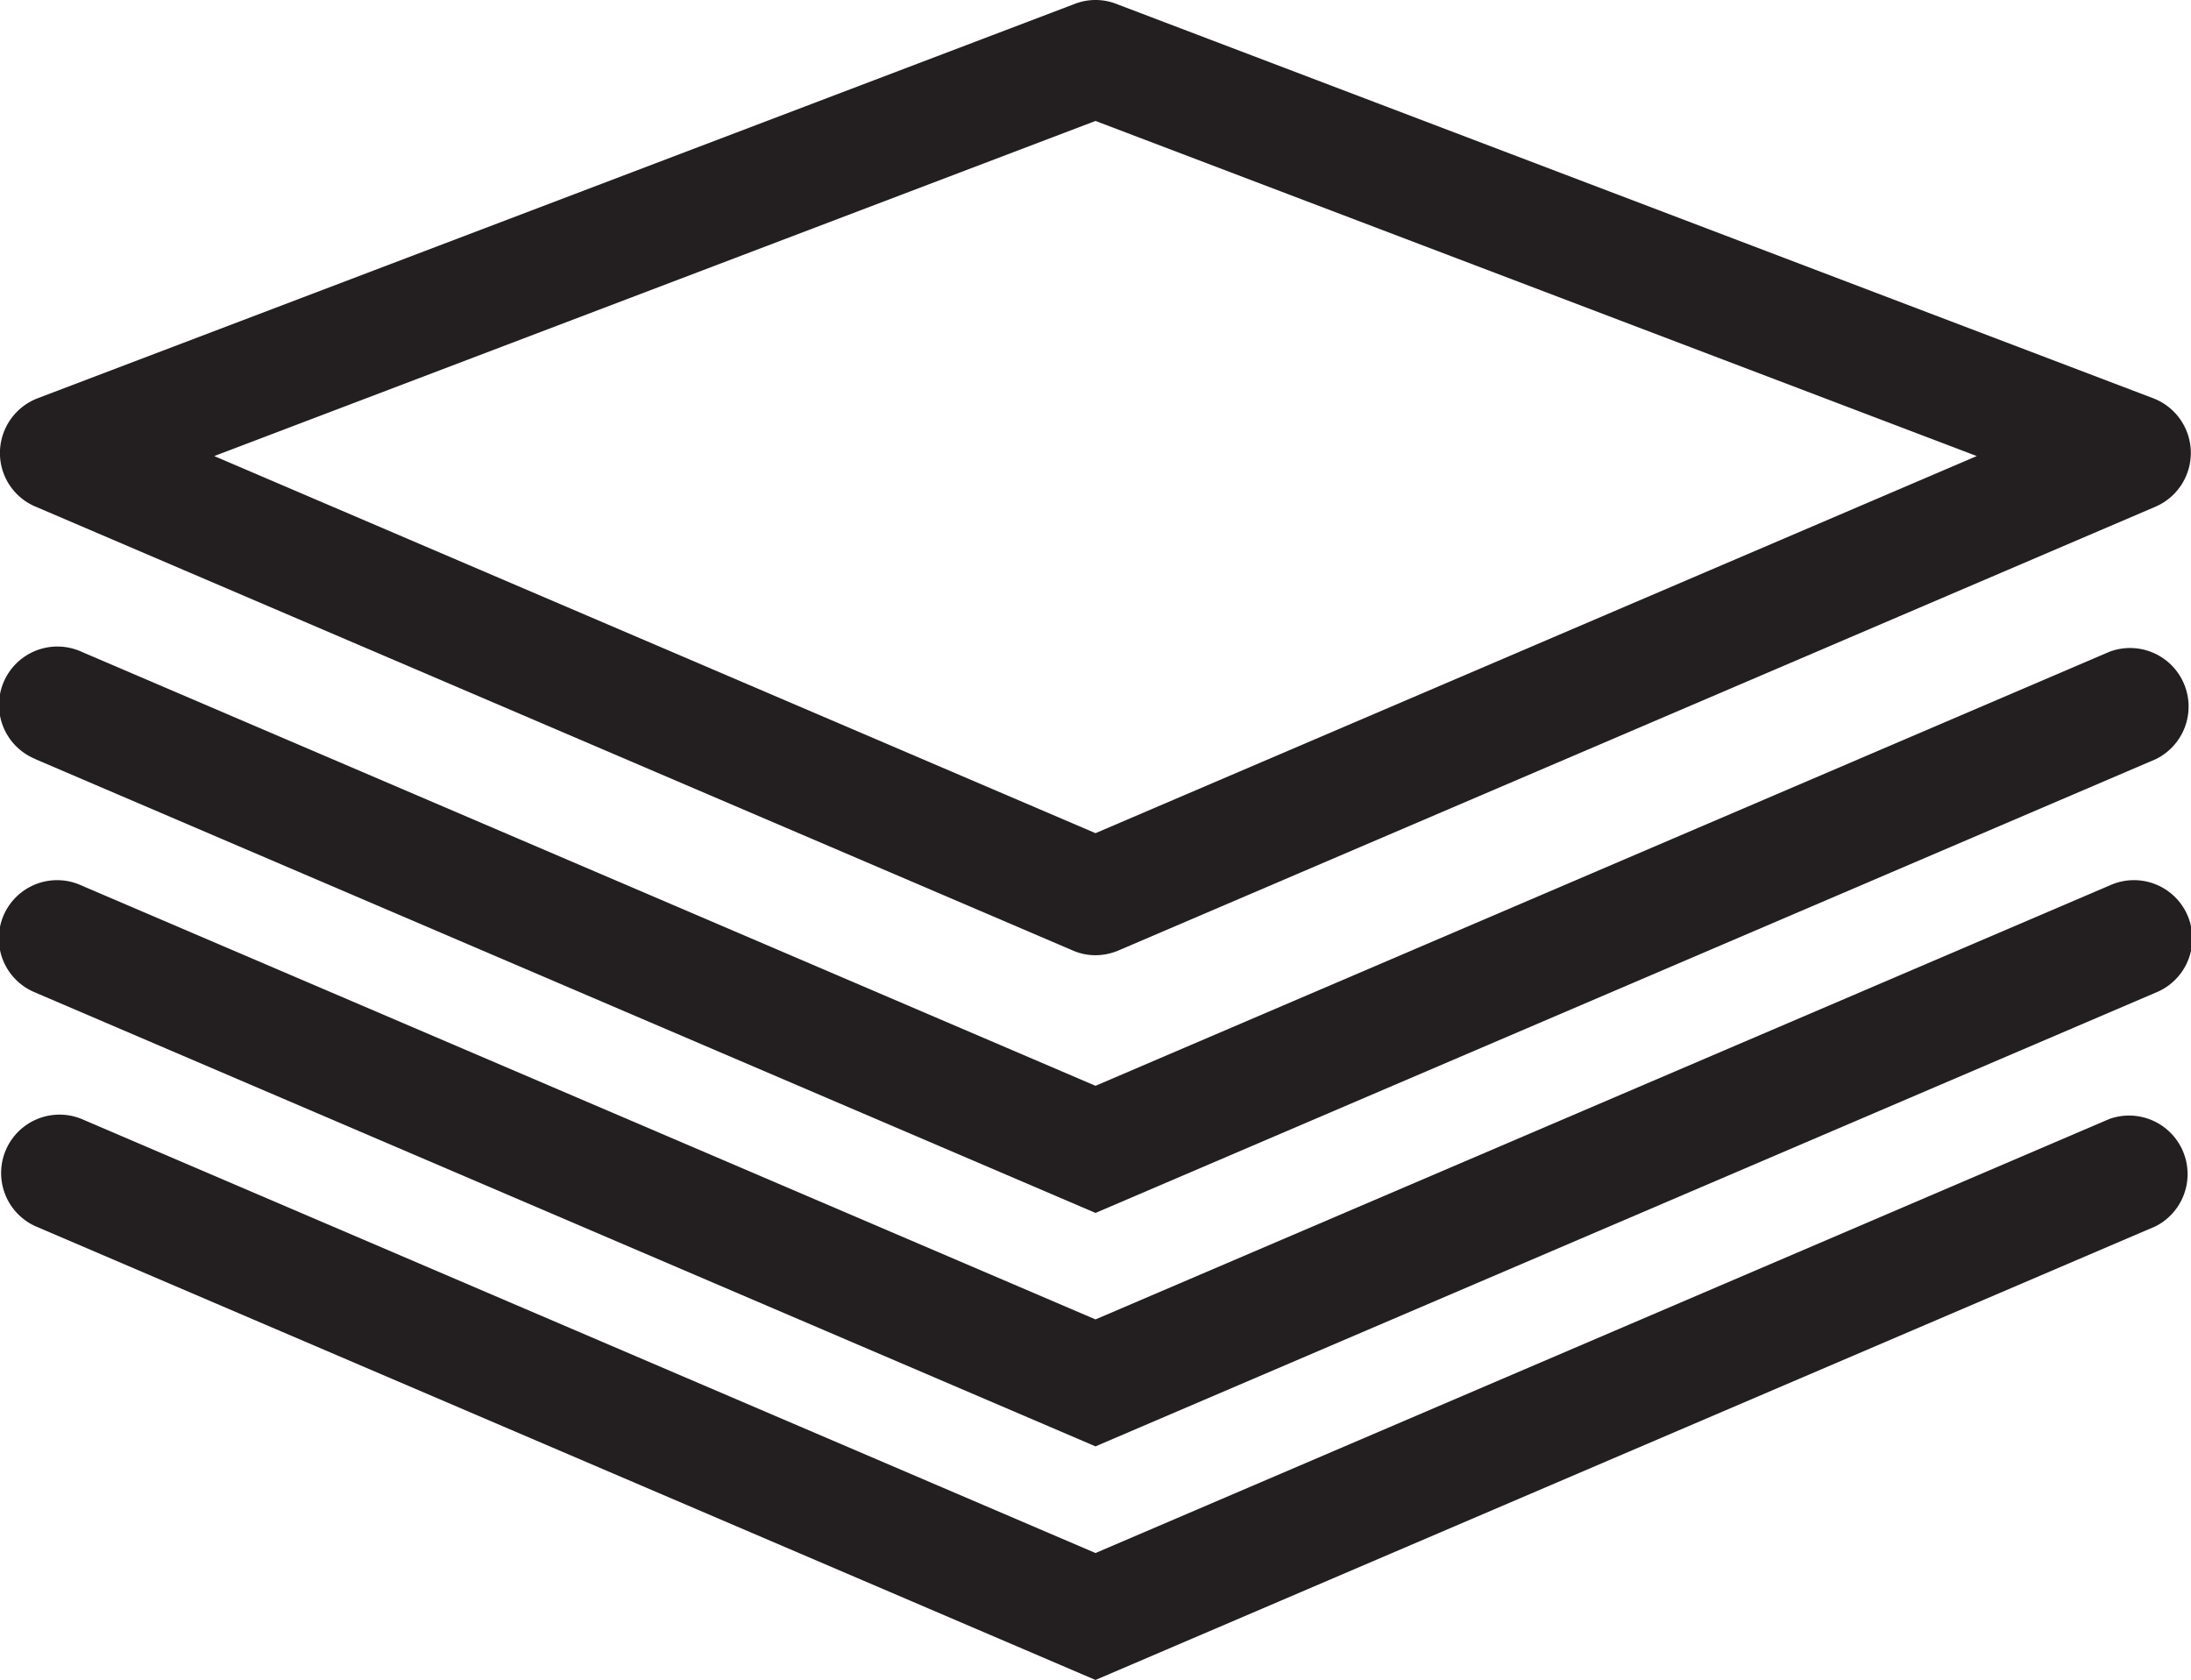
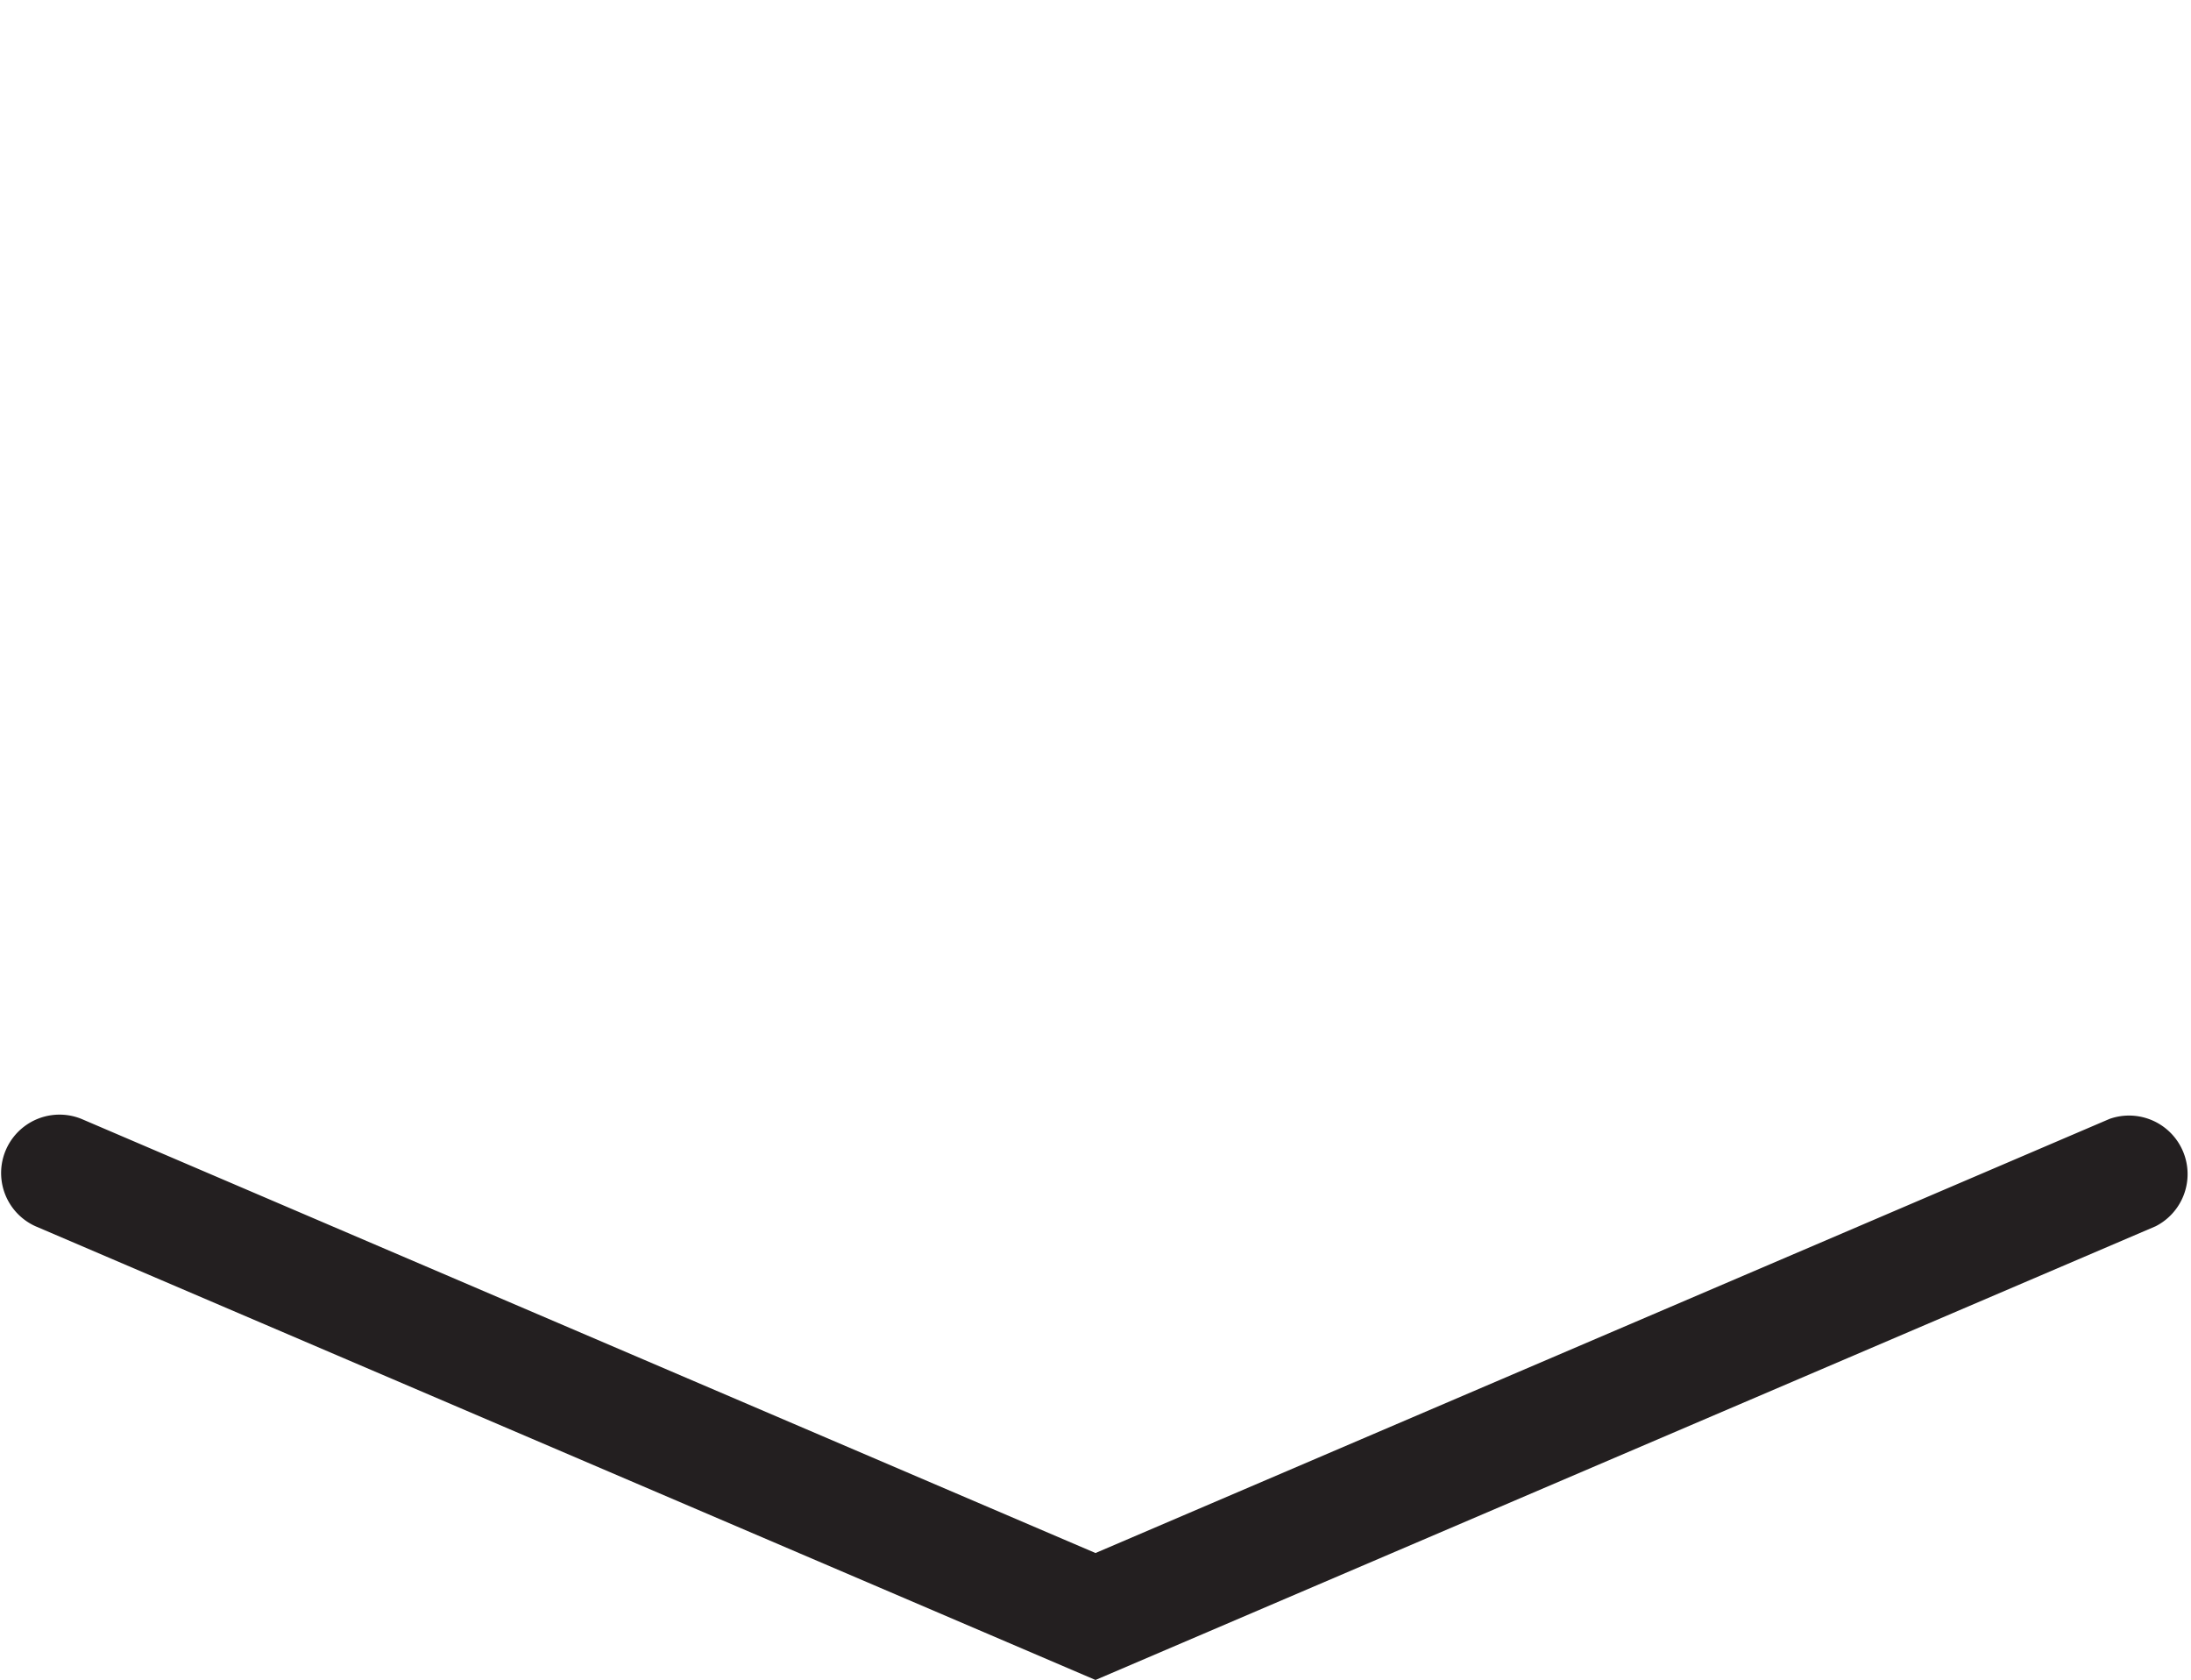
<svg xmlns="http://www.w3.org/2000/svg" id="Layer_1" data-name="Layer 1" viewBox="0 0 748.5 573.95">
  <defs>
    <style>.cls-1{fill:#231f20;}</style>
  </defs>
  <title>modules-icon</title>
-   <path class="cls-1" d="M26.16,257.44L380.48,409.07a19.18,19.18,0,0,0,7.8,1.63,20.29,20.29,0,0,0,7.85-1.63L750.44,257.44a20,20,0,0,0-.78-37L395.36,85.68a19.63,19.63,0,0,0-14.16,0L26.88,220.42A20.08,20.08,0,0,0,14,238.67a19.87,19.87,0,0,0,12.14,18.77h0ZM388.27,125.68L689.33,240.17,388.27,369,87.21,240.17Zm0,0" transform="translate(-14.02 -84.36)" />
-   <path class="cls-1" d="M26.16,343.74l362.11,155,362.16-155A20,20,0,0,0,734.73,307L388.27,455.31,41.82,307a19.95,19.95,0,1,0-15.66,36.69h0Zm0,0" transform="translate(-14.02 -84.36)" />
-   <path class="cls-1" d="M26.16,423.49l362.11,155,362.16-155a19.93,19.93,0,1,0-15.71-36.62L388.27,535.12,41.82,386.86a19.92,19.92,0,1,0-15.66,36.62h0Zm0,0" transform="translate(-14.02 -84.36)" />
  <path class="cls-1" d="M26.16,503.3l362.11,155,362.16-155a20,20,0,0,0-15.71-36.69L388.27,614.93,41.82,466.61A19.95,19.95,0,0,0,26.16,503.3h0Zm0,0" transform="translate(-14.02 -84.36)" />
</svg>